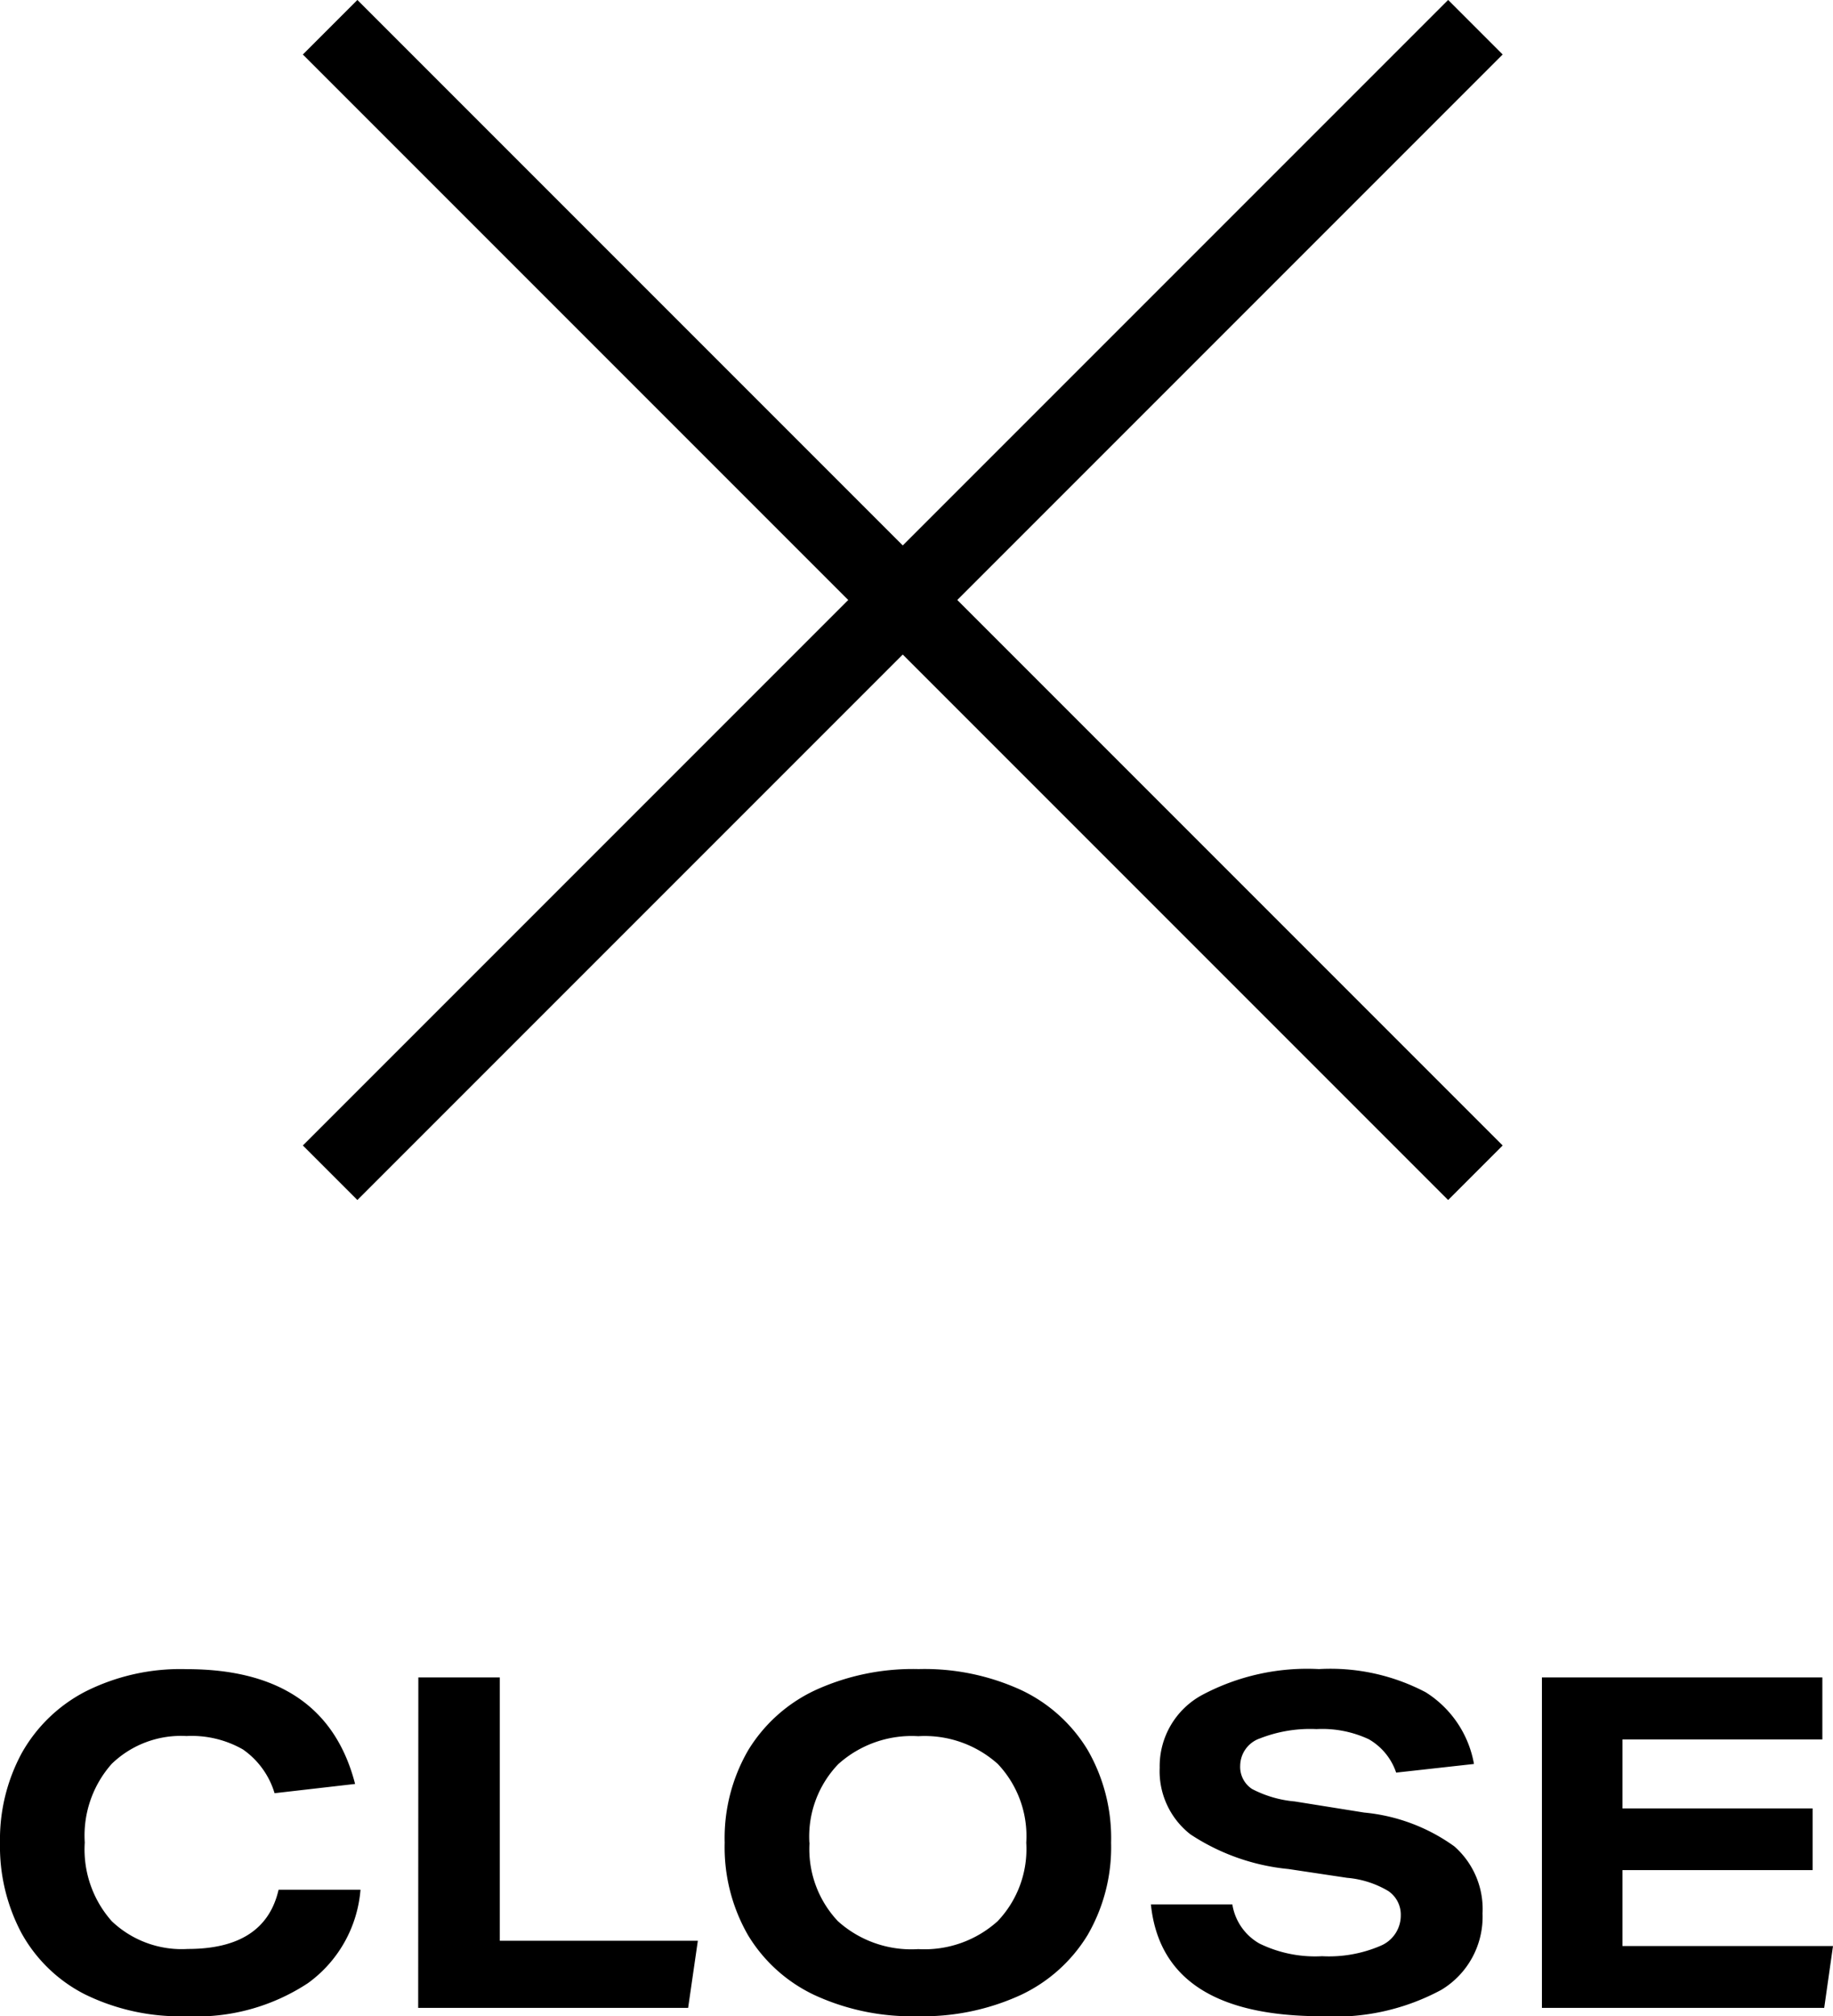
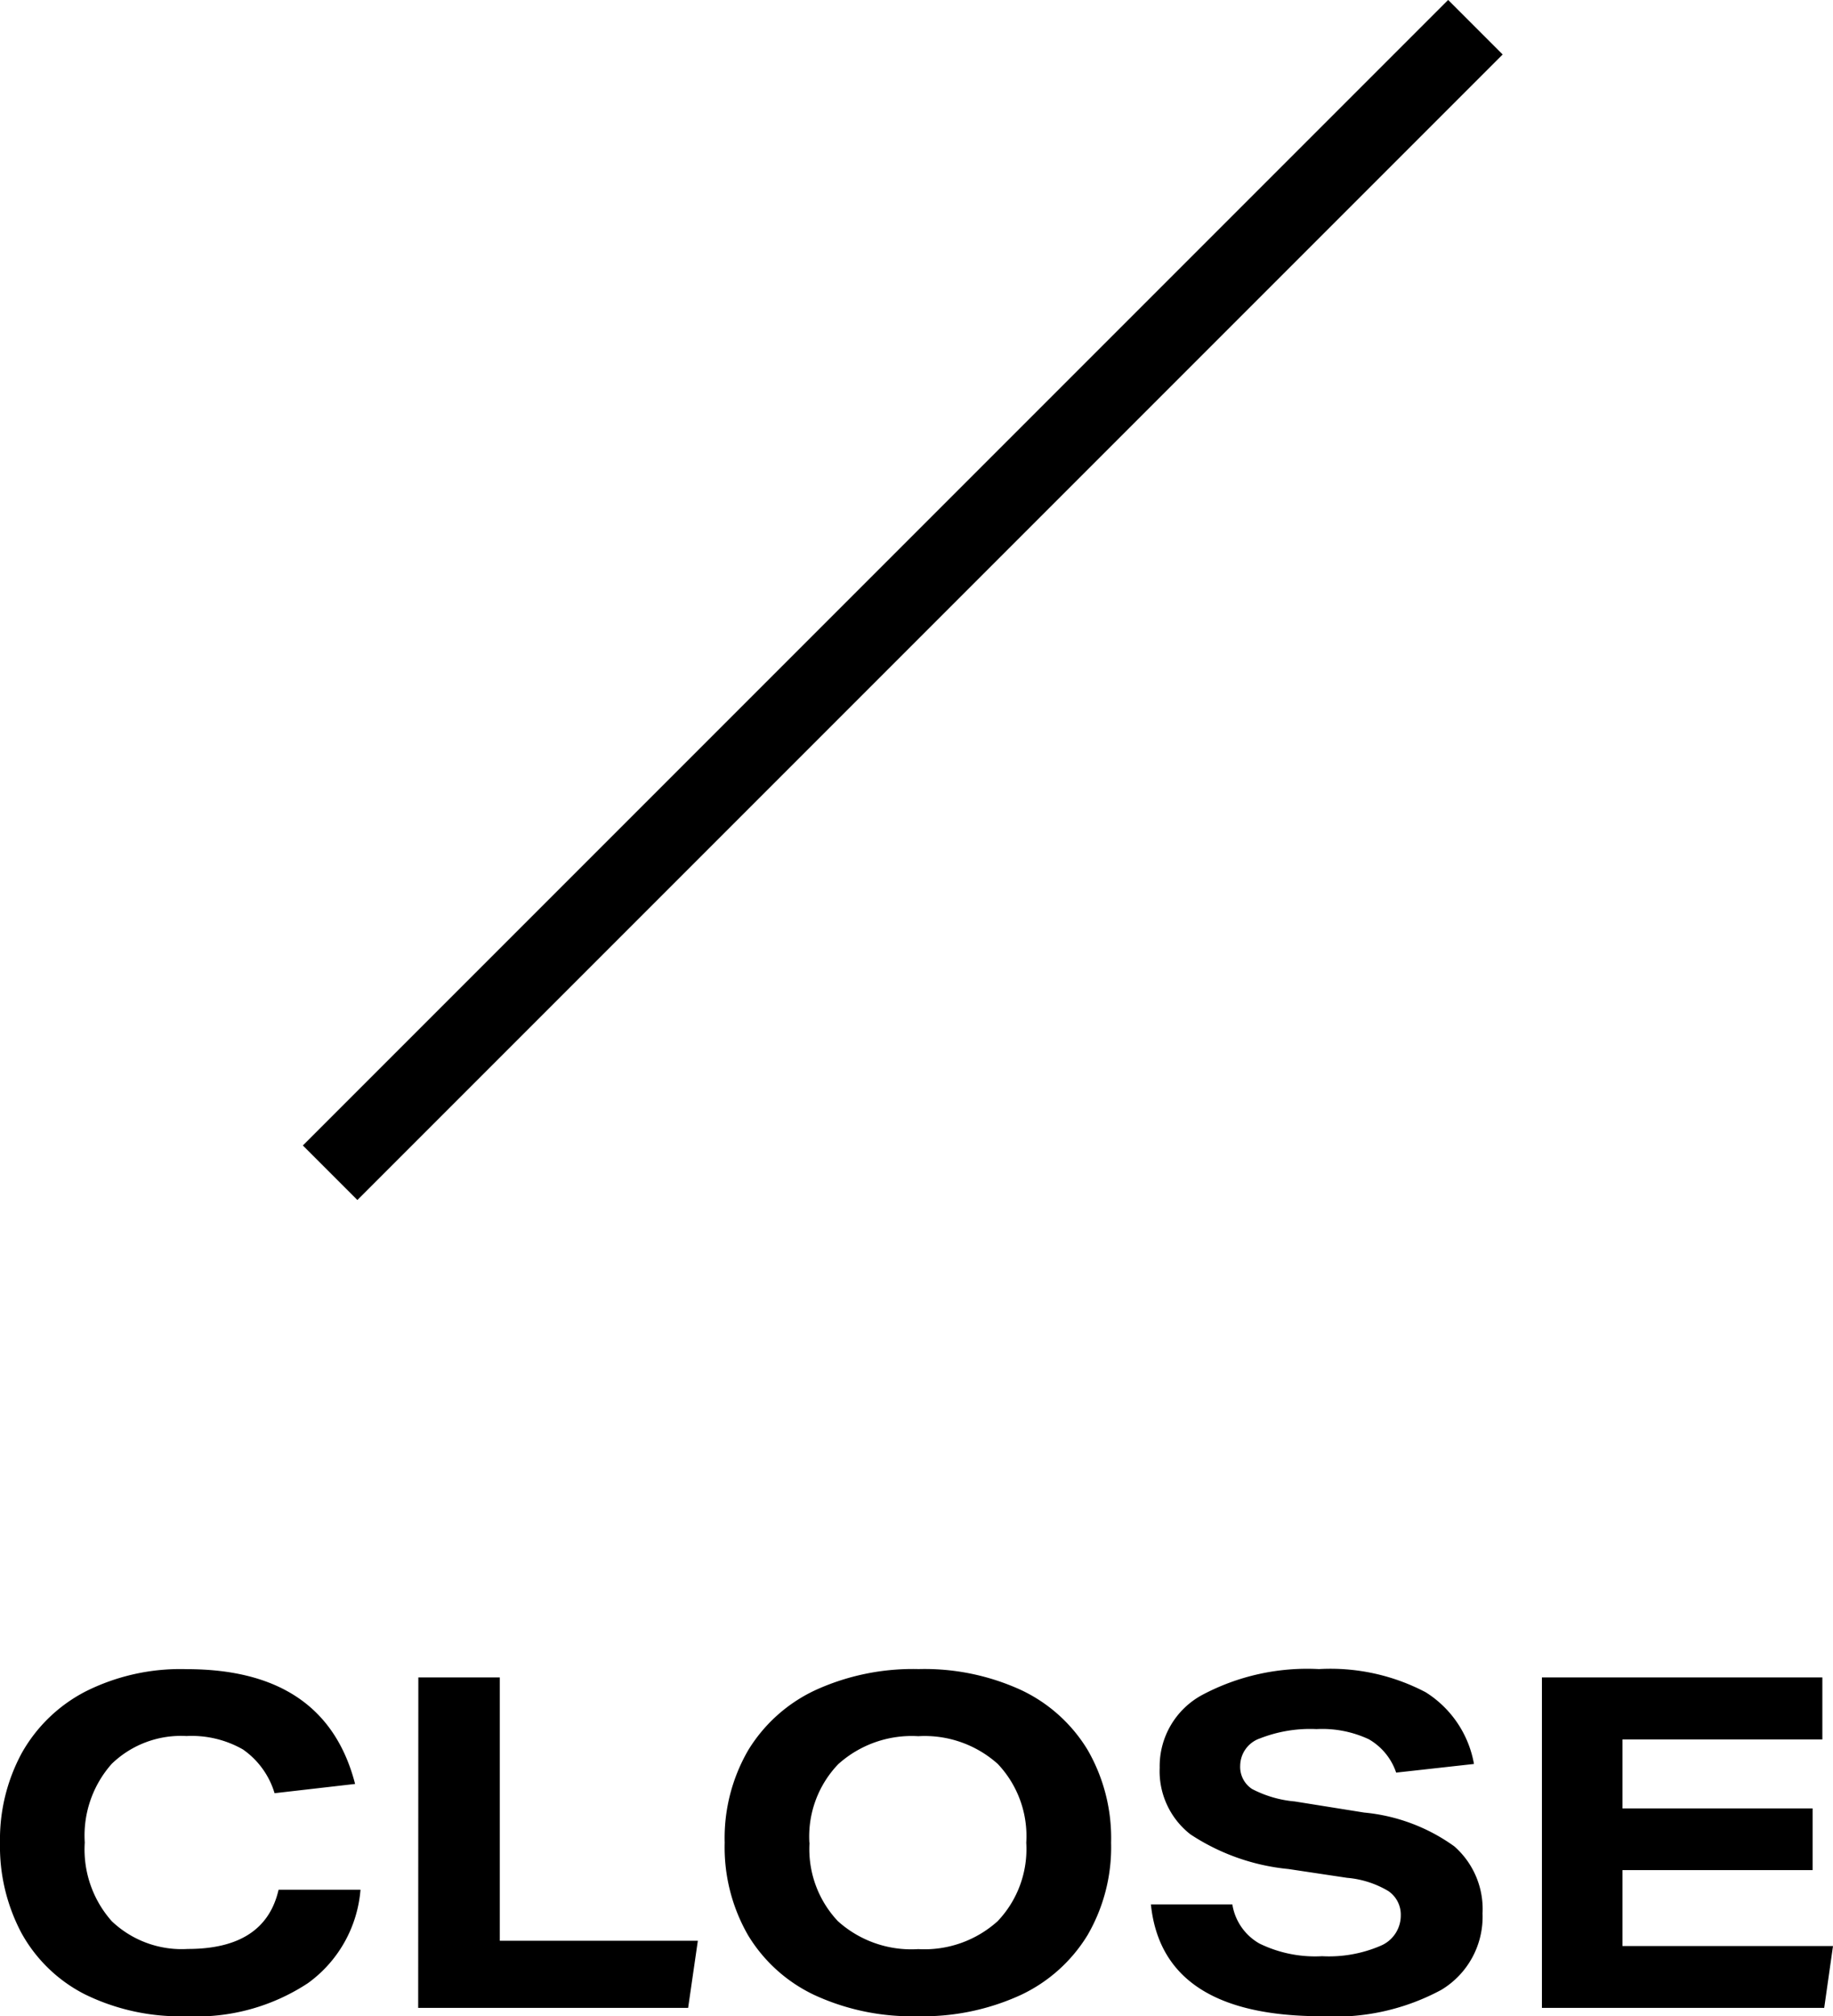
<svg xmlns="http://www.w3.org/2000/svg" width="47.532" height="52.273" viewBox="0 0 47.532 52.273">
  <g id="グループ_372" data-name="グループ 372" transform="translate(-3714.59 16537.857)">
    <g id="グループ_371" data-name="グループ 371" transform="translate(3263.531 -18012.883) rotate(45)">
-       <line id="線_7" data-name="線 7" x2="42" transform="translate(1368.5 718.5)" fill="none" stroke="#000" stroke-width="2" />
      <line id="線_8" data-name="線 8" x2="42" transform="translate(1389.5 697.5) rotate(90)" fill="none" stroke="#000" stroke-width="2" />
    </g>
    <path id="パス_961" data-name="パス 961" d="M-23.712-4.284a4.7,4.7,0,0,1,.564-2.322A4,4,0,0,1-21.5-8.2a5.475,5.475,0,0,1,2.628-.582q3.6,0,4.368,2.976l-2.088.24A2.123,2.123,0,0,0-17.412-6.7a2.679,2.679,0,0,0-1.464-.348,2.582,2.582,0,0,0-1.938.72,2.8,2.8,0,0,0-.7,2.04,2.8,2.8,0,0,0,.7,2.04,2.63,2.63,0,0,0,1.974.72q2,0,2.352-1.536h2.124A3.314,3.314,0,0,1-15.726-.642a5.249,5.249,0,0,1-3.15.858,5.6,5.6,0,0,1-2.64-.57,3.891,3.891,0,0,1-1.638-1.584A4.787,4.787,0,0,1-23.712-4.284Zm10.848-4.284h2.112V-1.74h5.136L-5.868,0h-7ZM-4.92-4.284a4.536,4.536,0,0,1,.612-2.4,4.039,4.039,0,0,1,1.74-1.554A6.085,6.085,0,0,1,.108-8.784a6.007,6.007,0,0,1,2.664.546A4.014,4.014,0,0,1,4.494-6.684a4.571,4.571,0,0,1,.606,2.4,4.536,4.536,0,0,1-.612,2.4A4.039,4.039,0,0,1,2.748-.33,6.085,6.085,0,0,1,.072.216,6.016,6.016,0,0,1-2.586-.33,4.007,4.007,0,0,1-4.314-1.884,4.571,4.571,0,0,1-4.92-4.284Zm2.2,0A2.724,2.724,0,0,0-1.986-2.25,2.843,2.843,0,0,0,.1-1.524,2.83,2.83,0,0,0,2.16-2.25,2.711,2.711,0,0,0,2.9-4.284a2.72,2.72,0,0,0-.738-2.04A2.84,2.84,0,0,0,.1-7.044a2.847,2.847,0,0,0-2.076.726A2.711,2.711,0,0,0-2.724-4.284ZM12.612-2.4a.738.738,0,0,0-.324-.63,2.5,2.5,0,0,0-1.068-.342L9.7-3.6a5.581,5.581,0,0,1-2.544-.9A2.077,2.077,0,0,1,6.36-6.228a2.1,2.1,0,0,1,1.1-1.884,5.8,5.8,0,0,1,3.03-.672,5.308,5.308,0,0,1,2.766.6,2.762,2.762,0,0,1,1.254,1.86L12.492-6.1a1.578,1.578,0,0,0-.708-.864,2.85,2.85,0,0,0-1.356-.264,3.566,3.566,0,0,0-1.464.24.756.756,0,0,0-.516.7.686.686,0,0,0,.306.612,2.949,2.949,0,0,0,1.11.324l1.8.288A4.756,4.756,0,0,1,14-4.188a2.163,2.163,0,0,1,.732,1.74,2.21,2.21,0,0,1-1.068,1.98A5.8,5.8,0,0,1,10.56.216q-4.128,0-4.428-2.9H8.244a1.424,1.424,0,0,0,.7,1.014,3.28,3.28,0,0,0,1.626.33,3.39,3.39,0,0,0,1.518-.27A.85.85,0,0,0,12.612-2.4Zm3.66-6.168h7.272V-6.96H18.36v1.788h4.932v1.6H18.36v1.968h5.46L23.592,0h-7.32Z" transform="translate(3738.302 -16485.801)" />
  </g>
</svg>